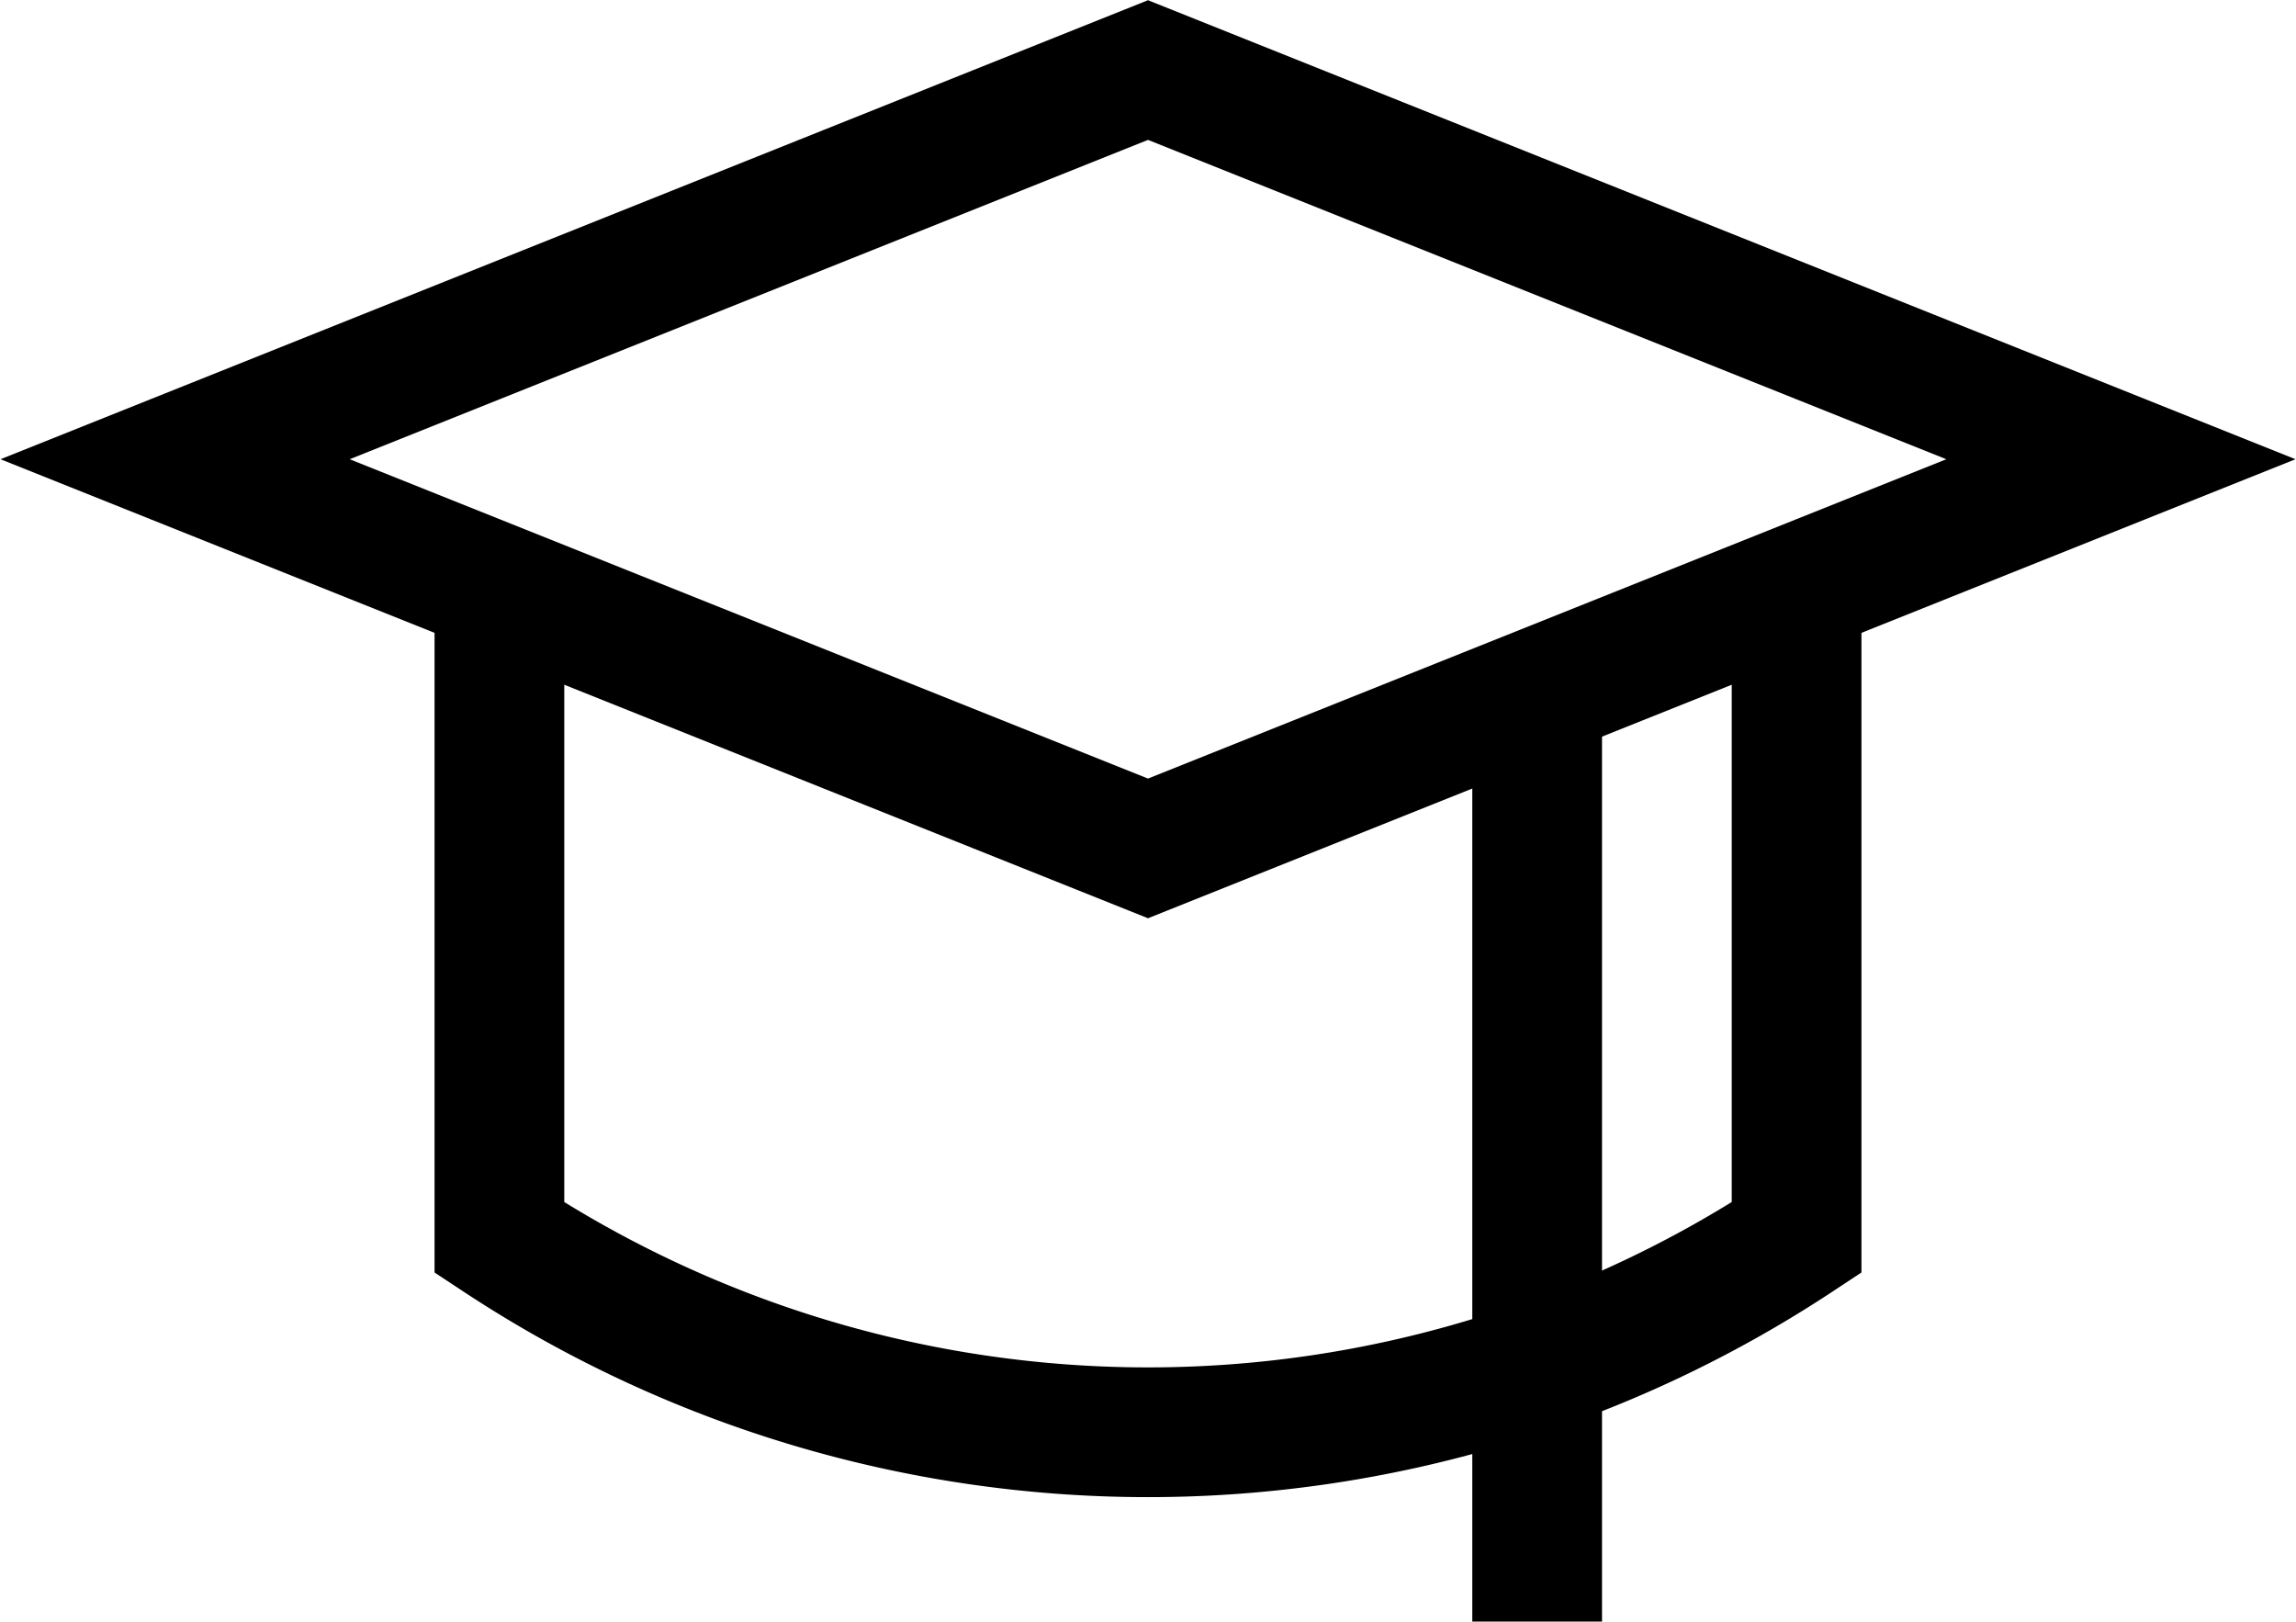
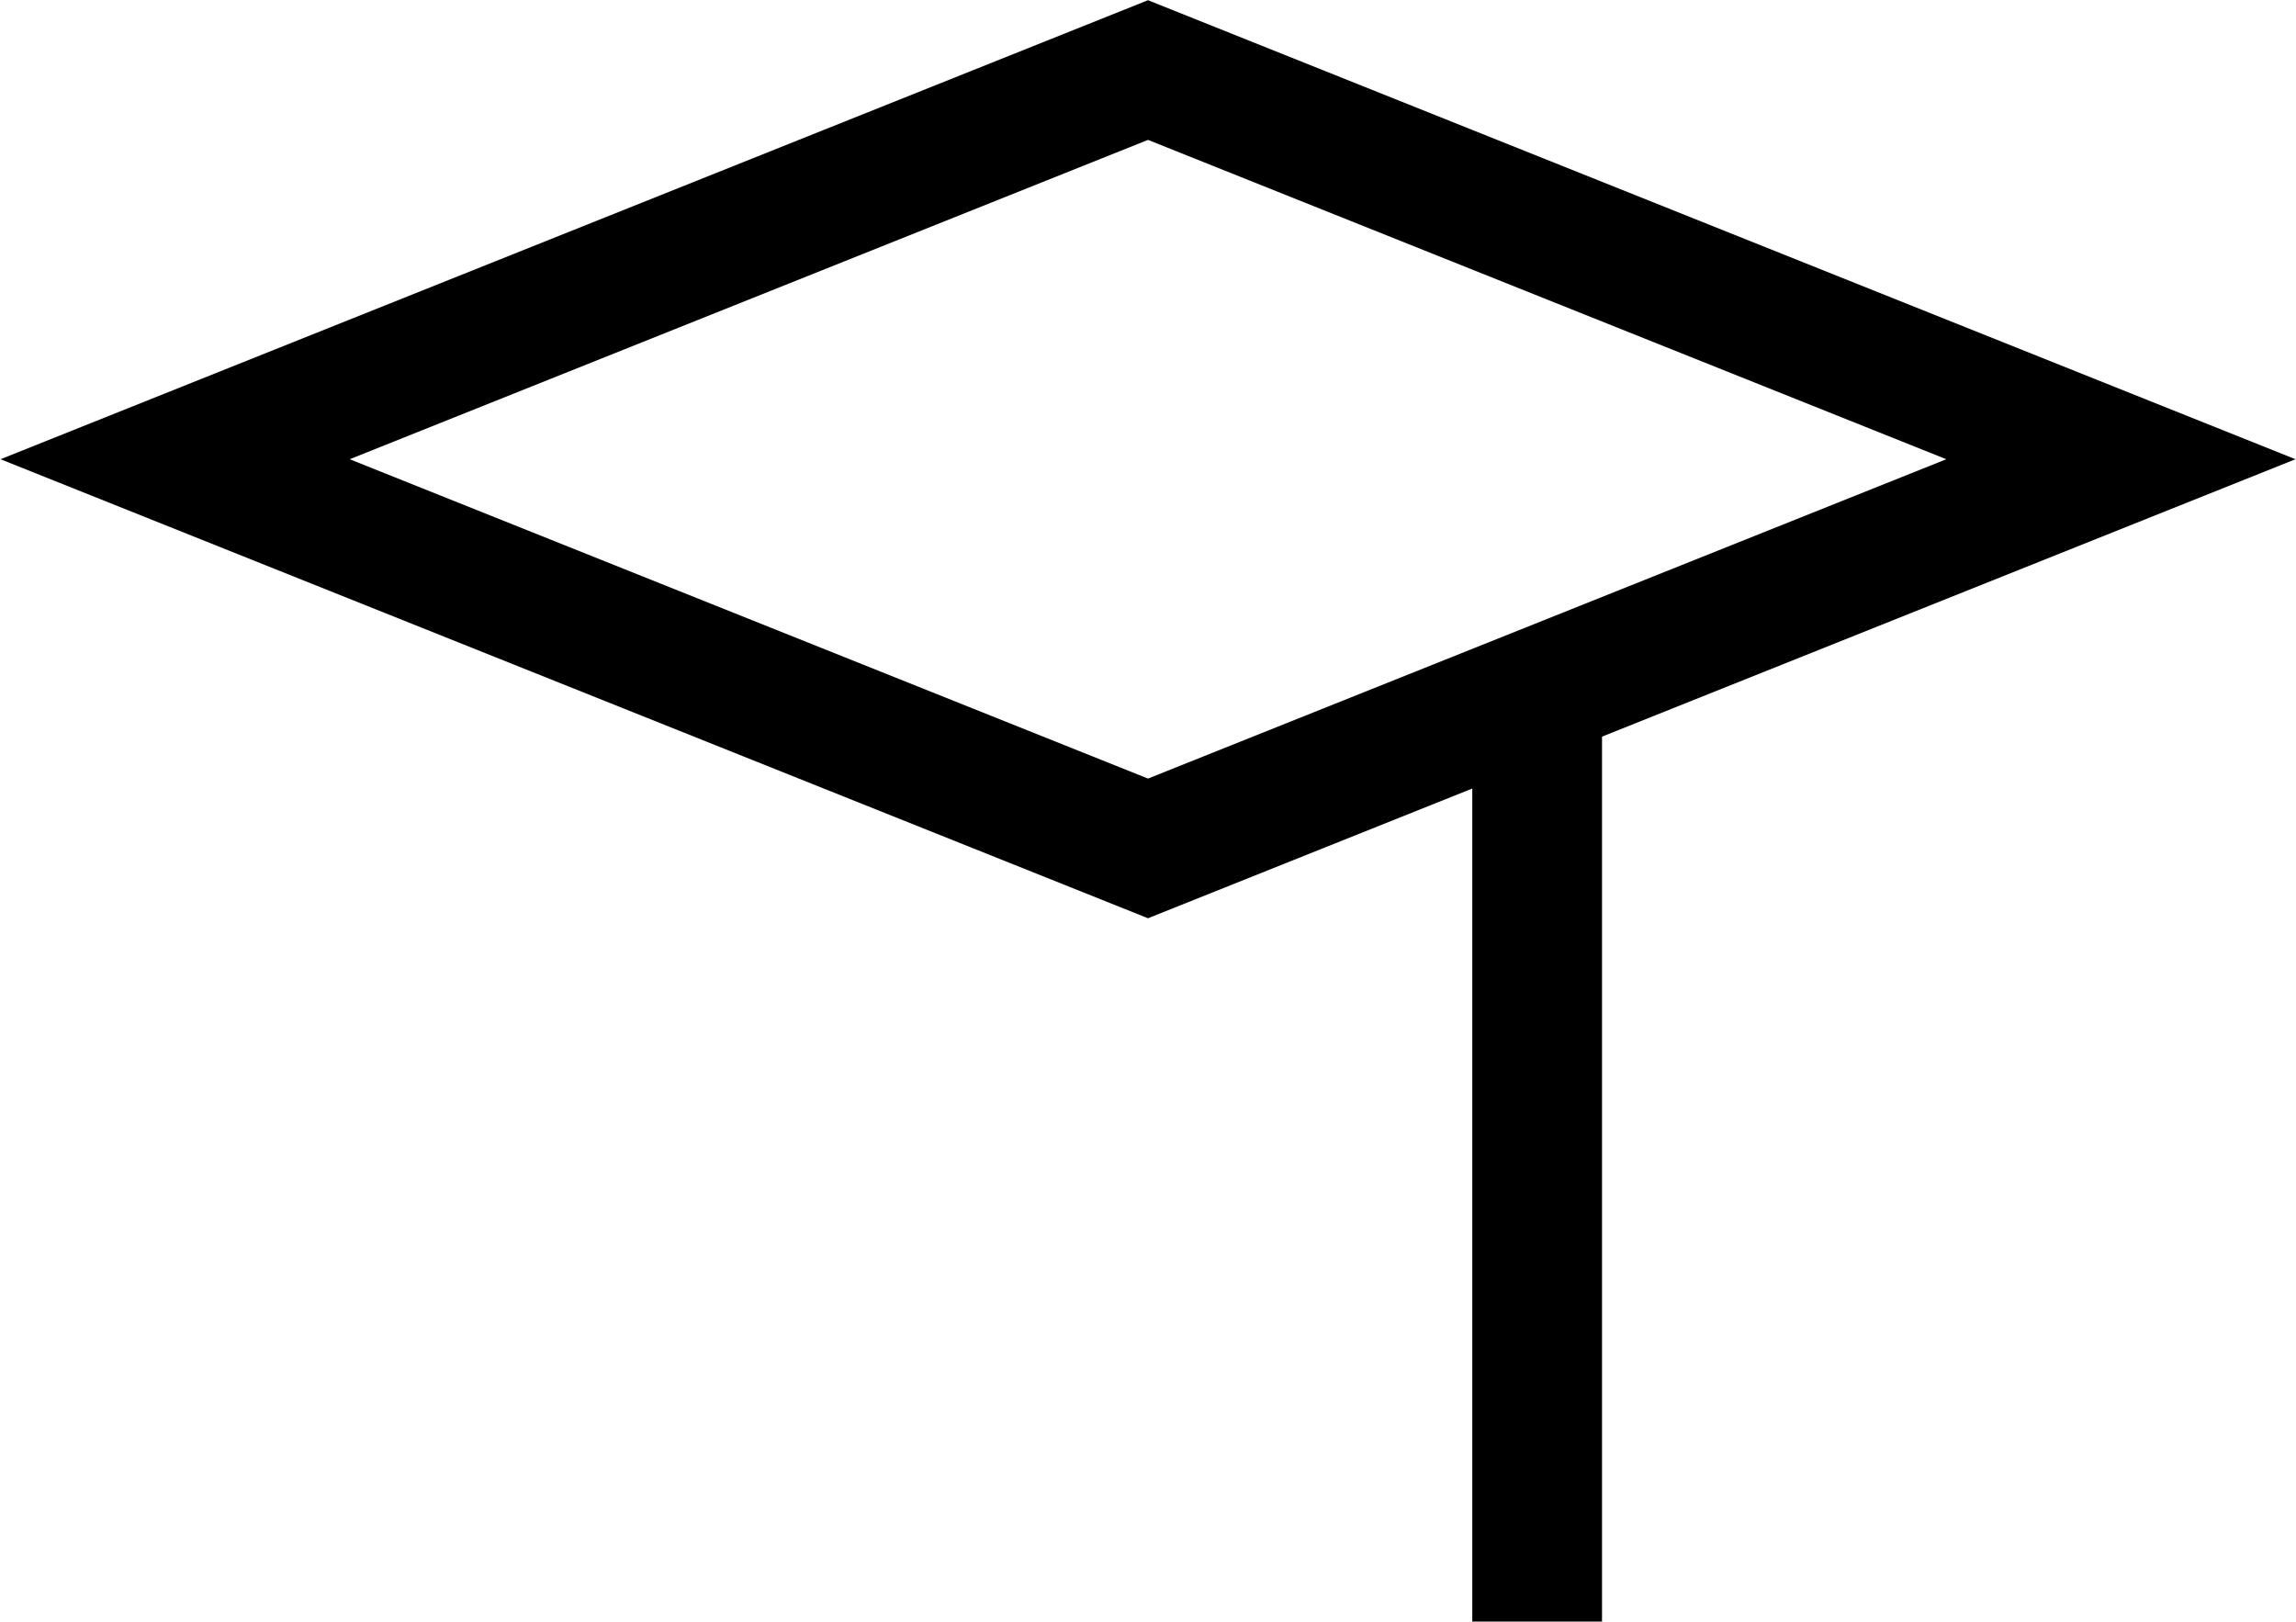
<svg xmlns="http://www.w3.org/2000/svg" height="12.5" preserveAspectRatio="xMidYMid meet" version="1.0" viewBox="0.0 0.0 17.7 12.5" width="17.7" zoomAndPan="magnify">
  <g fill="none" stroke="#000" stroke-miterlimit="10">
    <path d="M8.85 6.54L1.35 3.54 8.85 0.54 16.35 3.54 8.85 6.54z" />
-     <path d="M13.85,4.54v5a9.08,9.08,0,0,1-10,0v-5" />
    <path d="M11.85 5.54L11.85 12.54" />
  </g>
</svg>